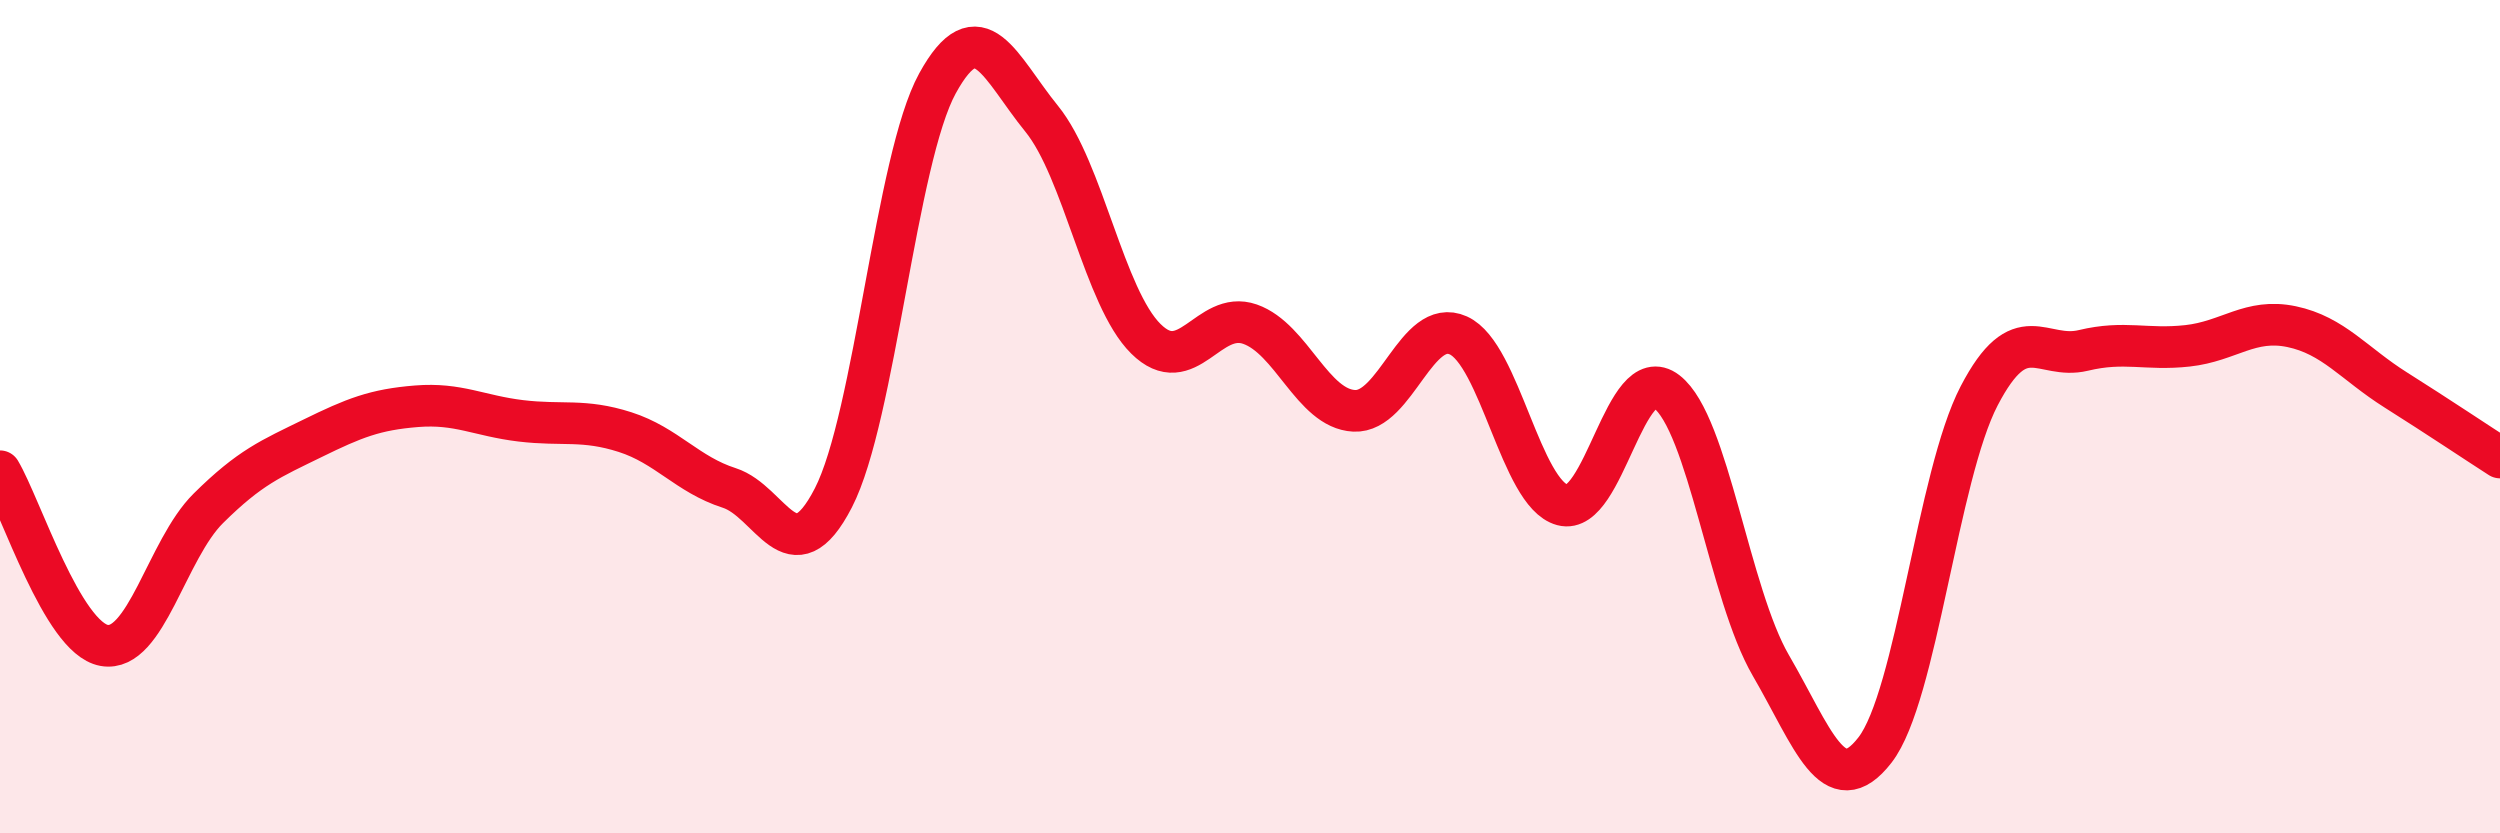
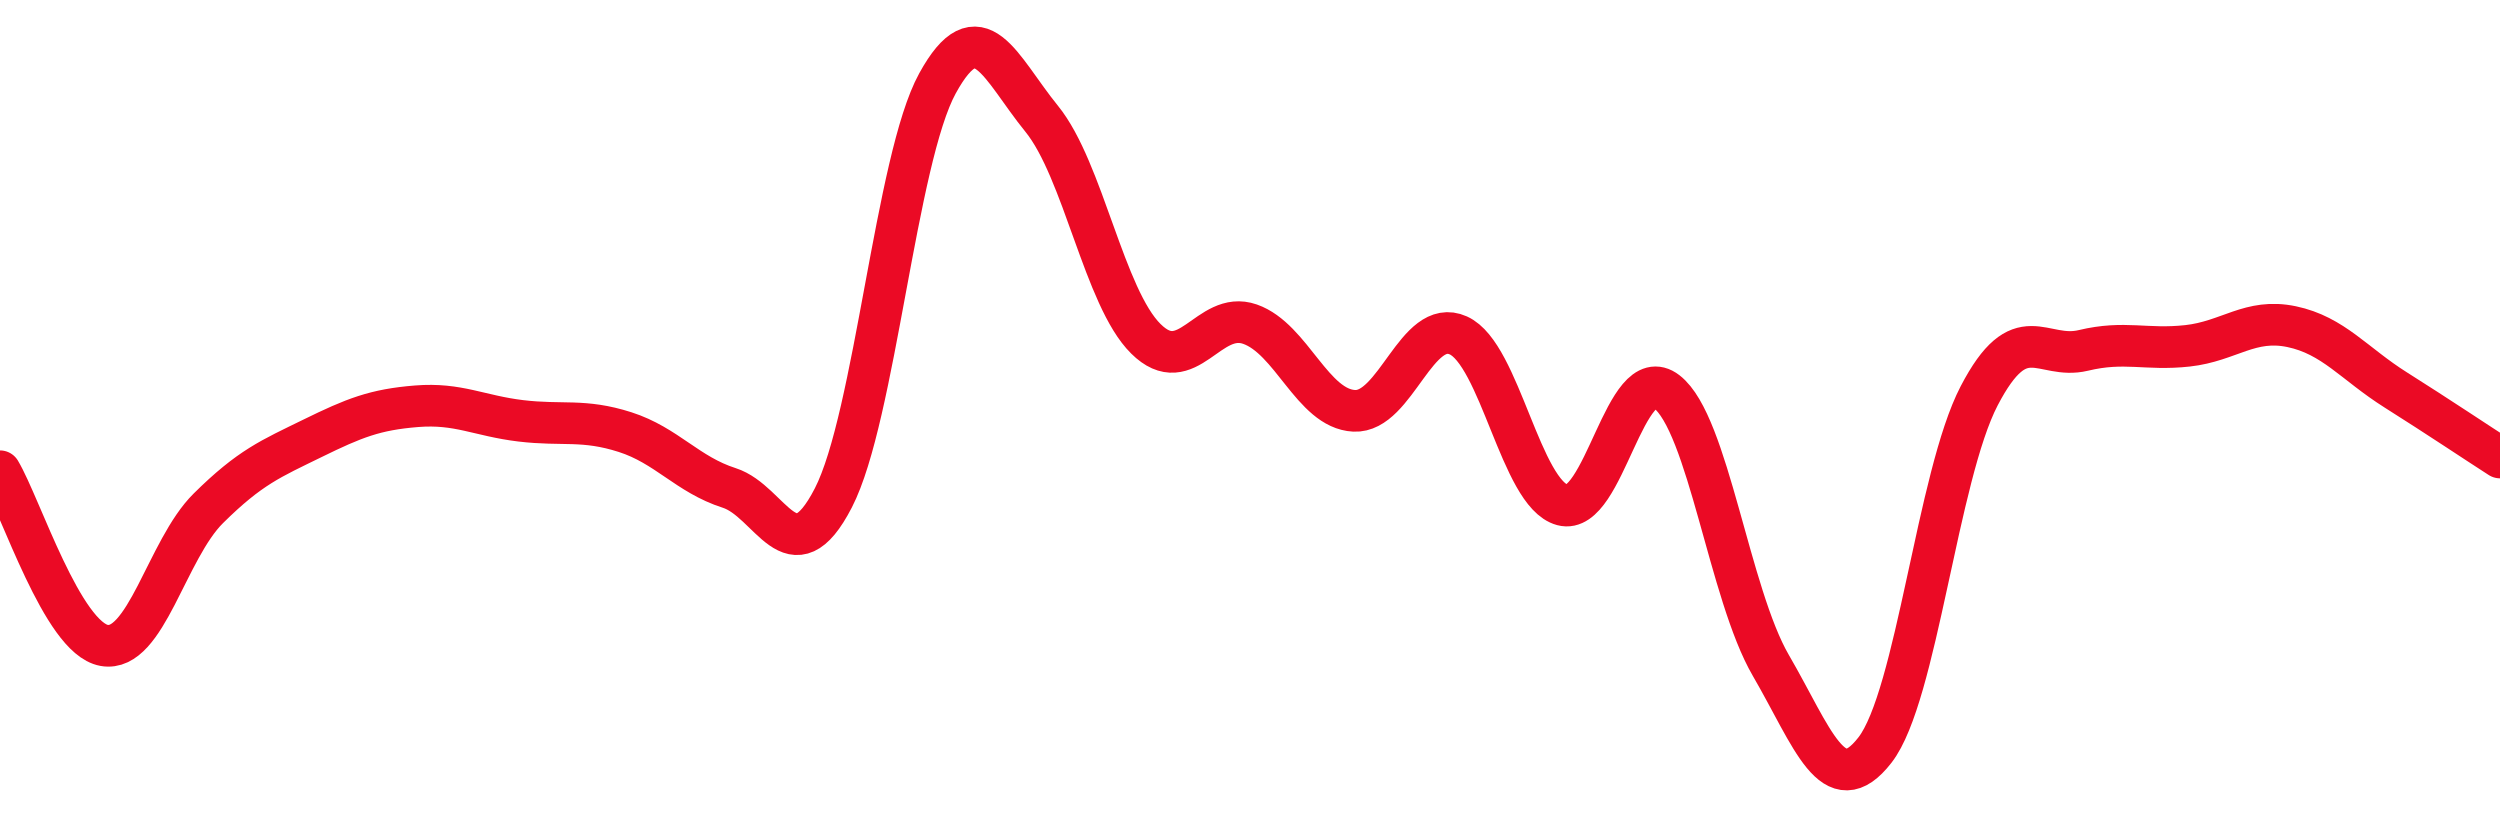
<svg xmlns="http://www.w3.org/2000/svg" width="60" height="20" viewBox="0 0 60 20">
-   <path d="M 0,11.31 C 0.5,12.15 1.5,15.31 2.5,15.49 C 3.5,15.67 4,13.19 5,12.2 C 6,11.21 6.5,11.01 7.5,10.52 C 8.5,10.03 9,9.83 10,9.75 C 11,9.67 11.5,9.98 12.5,10.1 C 13.5,10.22 14,10.05 15,10.37 C 16,10.69 16.5,11.39 17.5,11.71 C 18.5,12.03 19,13.89 20,11.95 C 21,10.01 21.5,3.82 22.5,2 C 23.5,0.18 24,1.62 25,2.85 C 26,4.08 26.5,7.14 27.5,8.13 C 28.5,9.12 29,7.43 30,7.78 C 31,8.13 31.5,9.81 32.5,9.86 C 33.5,9.91 34,7.6 35,8.05 C 36,8.5 36.5,11.85 37.5,12.12 C 38.5,12.39 39,8.63 40,9.4 C 41,10.17 41.5,14.25 42.5,15.97 C 43.5,17.69 44,19.29 45,18 C 46,16.71 46.5,11.42 47.5,9.5 C 48.5,7.58 49,8.65 50,8.41 C 51,8.17 51.5,8.41 52.5,8.3 C 53.5,8.19 54,7.63 55,7.84 C 56,8.05 56.5,8.73 57.5,9.36 C 58.5,9.99 59.5,10.66 60,10.98L60 20L0 20Z" fill="#EB0A25" opacity="0.1" stroke-linecap="round" stroke-linejoin="round" />
  <path d="M 0,11.31 C 0.5,12.15 1.5,15.31 2.5,15.49 C 3.5,15.67 4,13.19 5,12.2 C 6,11.21 6.5,11.01 7.5,10.52 C 8.5,10.03 9,9.83 10,9.75 C 11,9.67 11.5,9.98 12.5,10.1 C 13.5,10.22 14,10.05 15,10.37 C 16,10.69 16.5,11.39 17.5,11.71 C 18.5,12.03 19,13.89 20,11.95 C 21,10.01 21.5,3.82 22.5,2 C 23.5,0.18 24,1.62 25,2.85 C 26,4.08 26.5,7.14 27.5,8.13 C 28.5,9.12 29,7.43 30,7.78 C 31,8.13 31.5,9.81 32.5,9.86 C 33.5,9.91 34,7.6 35,8.05 C 36,8.5 36.5,11.85 37.5,12.12 C 38.5,12.39 39,8.63 40,9.4 C 41,10.17 41.5,14.25 42.5,15.97 C 43.5,17.69 44,19.29 45,18 C 46,16.71 46.5,11.42 47.5,9.5 C 48.5,7.58 49,8.65 50,8.41 C 51,8.17 51.5,8.41 52.5,8.3 C 53.5,8.19 54,7.63 55,7.84 C 56,8.05 56.5,8.73 57.5,9.36 C 58.5,9.99 59.5,10.66 60,10.98" stroke="#EB0A25" stroke-width="1" fill="none" stroke-linecap="round" stroke-linejoin="round" />
</svg>